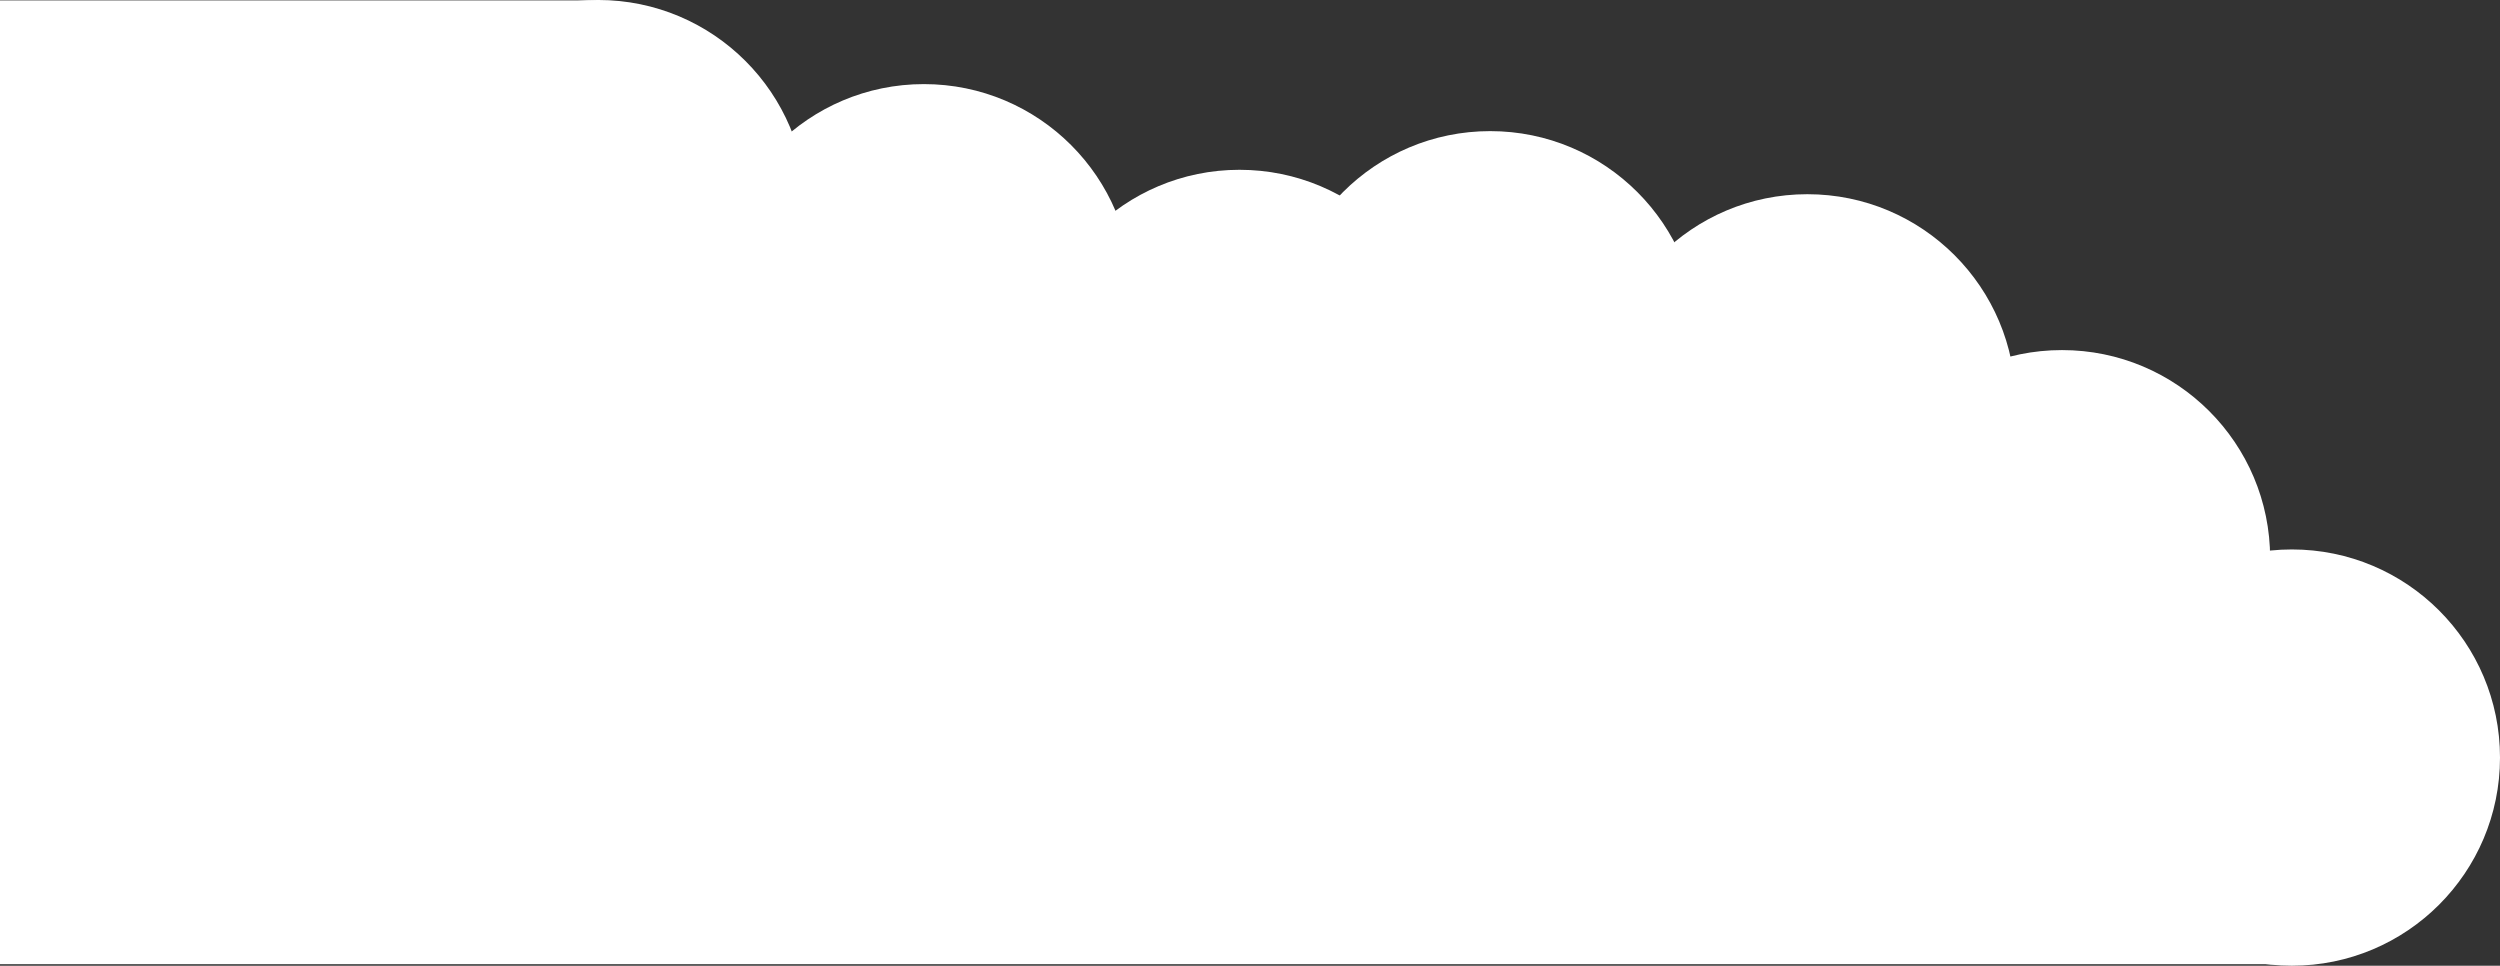
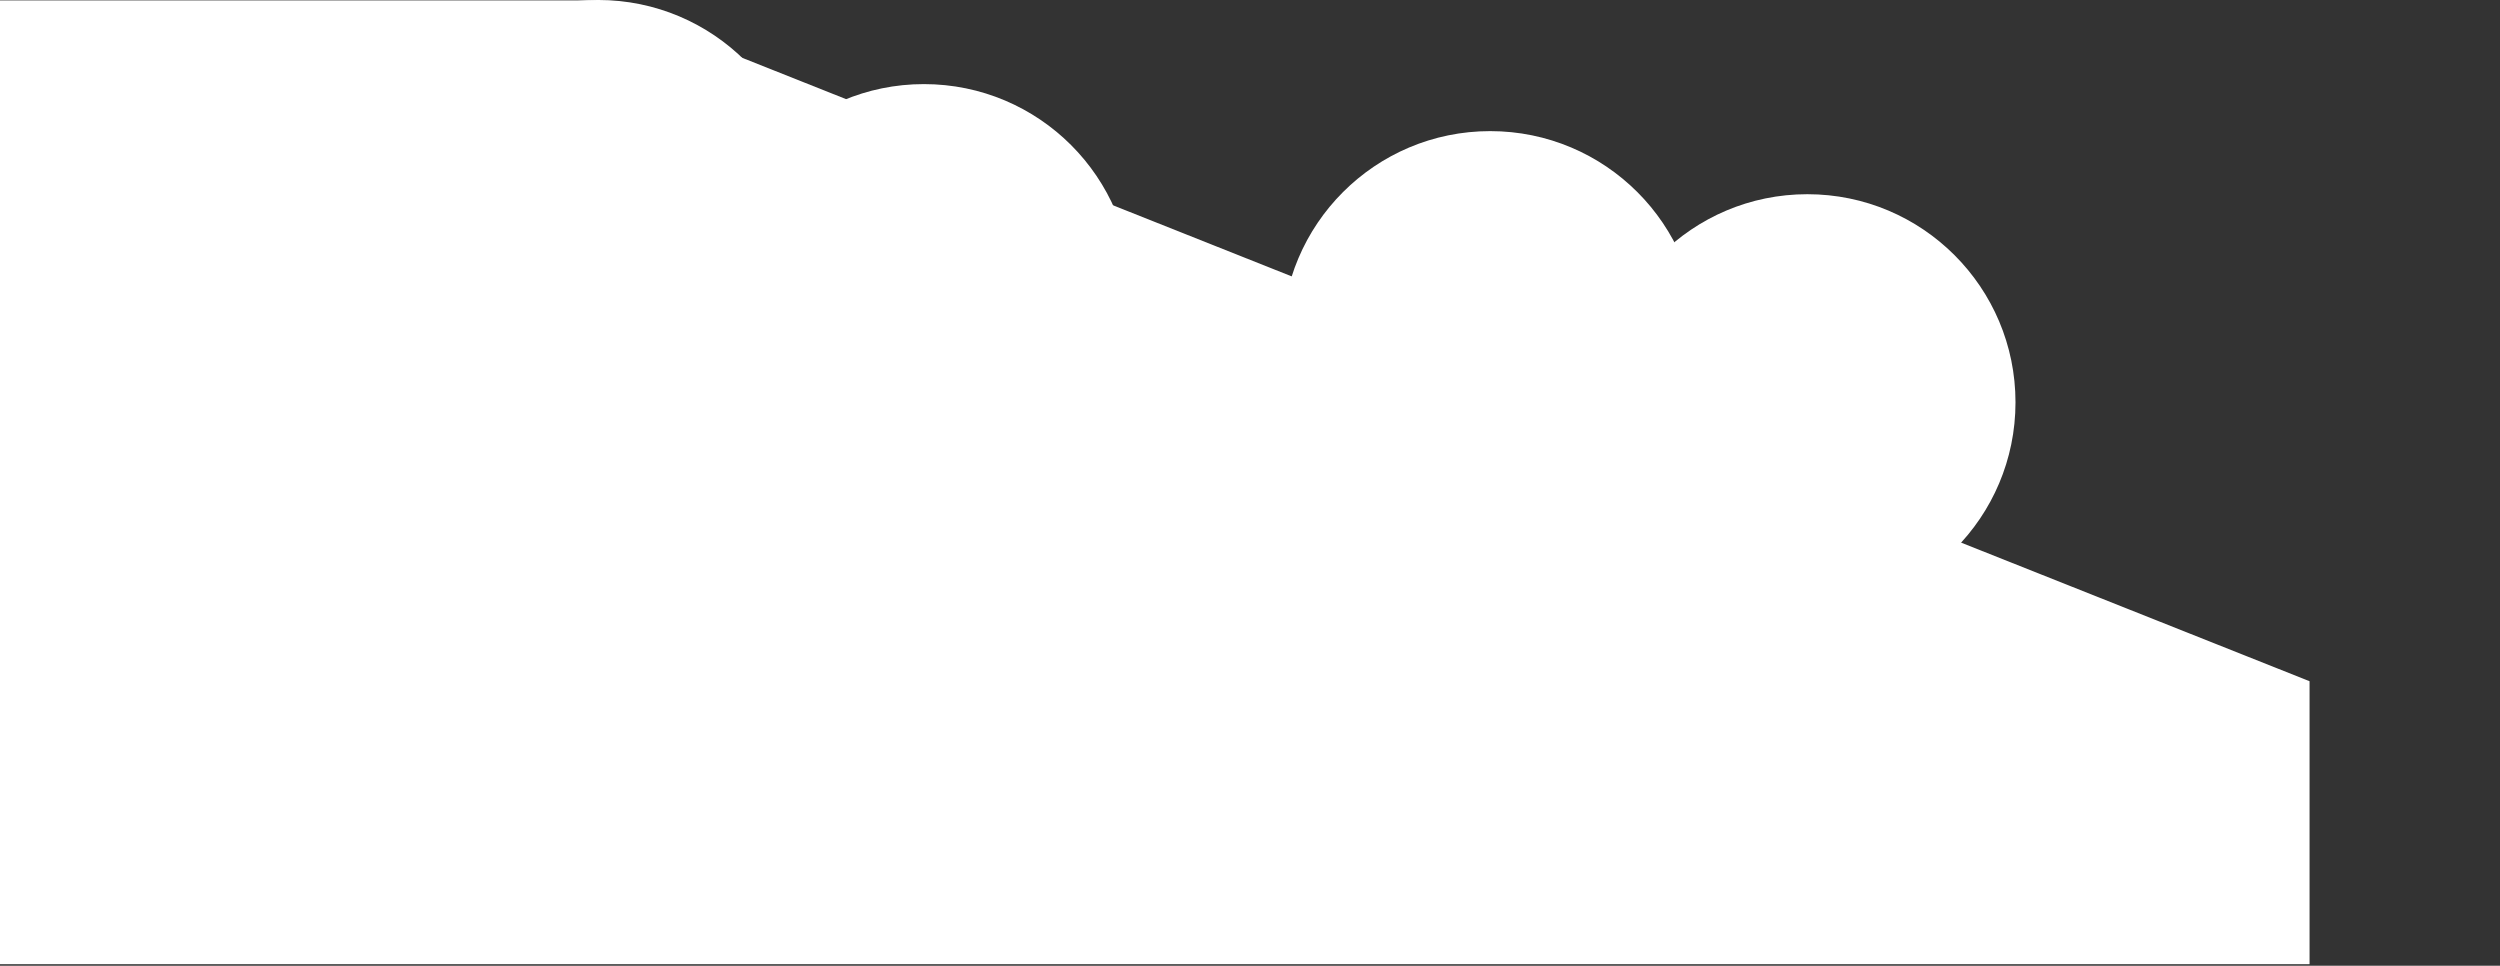
<svg xmlns="http://www.w3.org/2000/svg" width="173.502mm" height="67.022mm" viewBox="0 0 173.502 67.022" version="1.1" id="svg1">
  <rect x="0" y="0" width="173.502" height="67.022" fill="#333333" stroke="none" />
  <defs id="defs1" />
  <g id="layer1" transform="translate(-0.986,-115.959)">
    <circle style="fill:#ffffff;fill-opacity:1;stroke:none;stroke-width:3.175" id="path4" cx="104.406" cy="139.504" r="14.445" />
-     <circle style="fill:#ffffff;fill-opacity:1;stroke:none;stroke-width:3.175" id="path4-7" cx="160.043" cy="168.536" r="14.445" />
-     <circle style="fill:#ffffff;fill-opacity:1;stroke:none;stroke-width:3.175" id="path4-8" cx="144.09" cy="154.7" r="14.445" />
    <circle style="fill:#ffffff;fill-opacity:1;stroke:none;stroke-width:3.175" id="path4-5" cx="126.418" cy="143.882" r="14.445" />
-     <circle style="fill:#ffffff;fill-opacity:1;stroke:none;stroke-width:3.175" id="path4-5-2" cx="87.007" cy="142.188" r="14.445" />
    <circle style="fill:#ffffff;fill-opacity:1;stroke:none;stroke-width:3.175" id="path4-5-1" cx="65.106" cy="136.241" r="14.445" />
    <circle style="fill:#ffffff;fill-opacity:1;stroke:none;stroke-width:3.175" id="path4-5-7" cx="42.504" cy="130.403" r="14.445" />
-     <path style="fill:#ffffff;fill-opacity:1;stroke:none;stroke-width:3.034" d="M 42.474,115.986 H 0.986 v 66.888 H 161.271 V 163.236 L 124.716,141.634 55.907,135.088 Z" id="path7" />
+     <path style="fill:#ffffff;fill-opacity:1;stroke:none;stroke-width:3.034" d="M 42.474,115.986 H 0.986 v 66.888 H 161.271 V 163.236 Z" id="path7" />
  </g>
</svg>